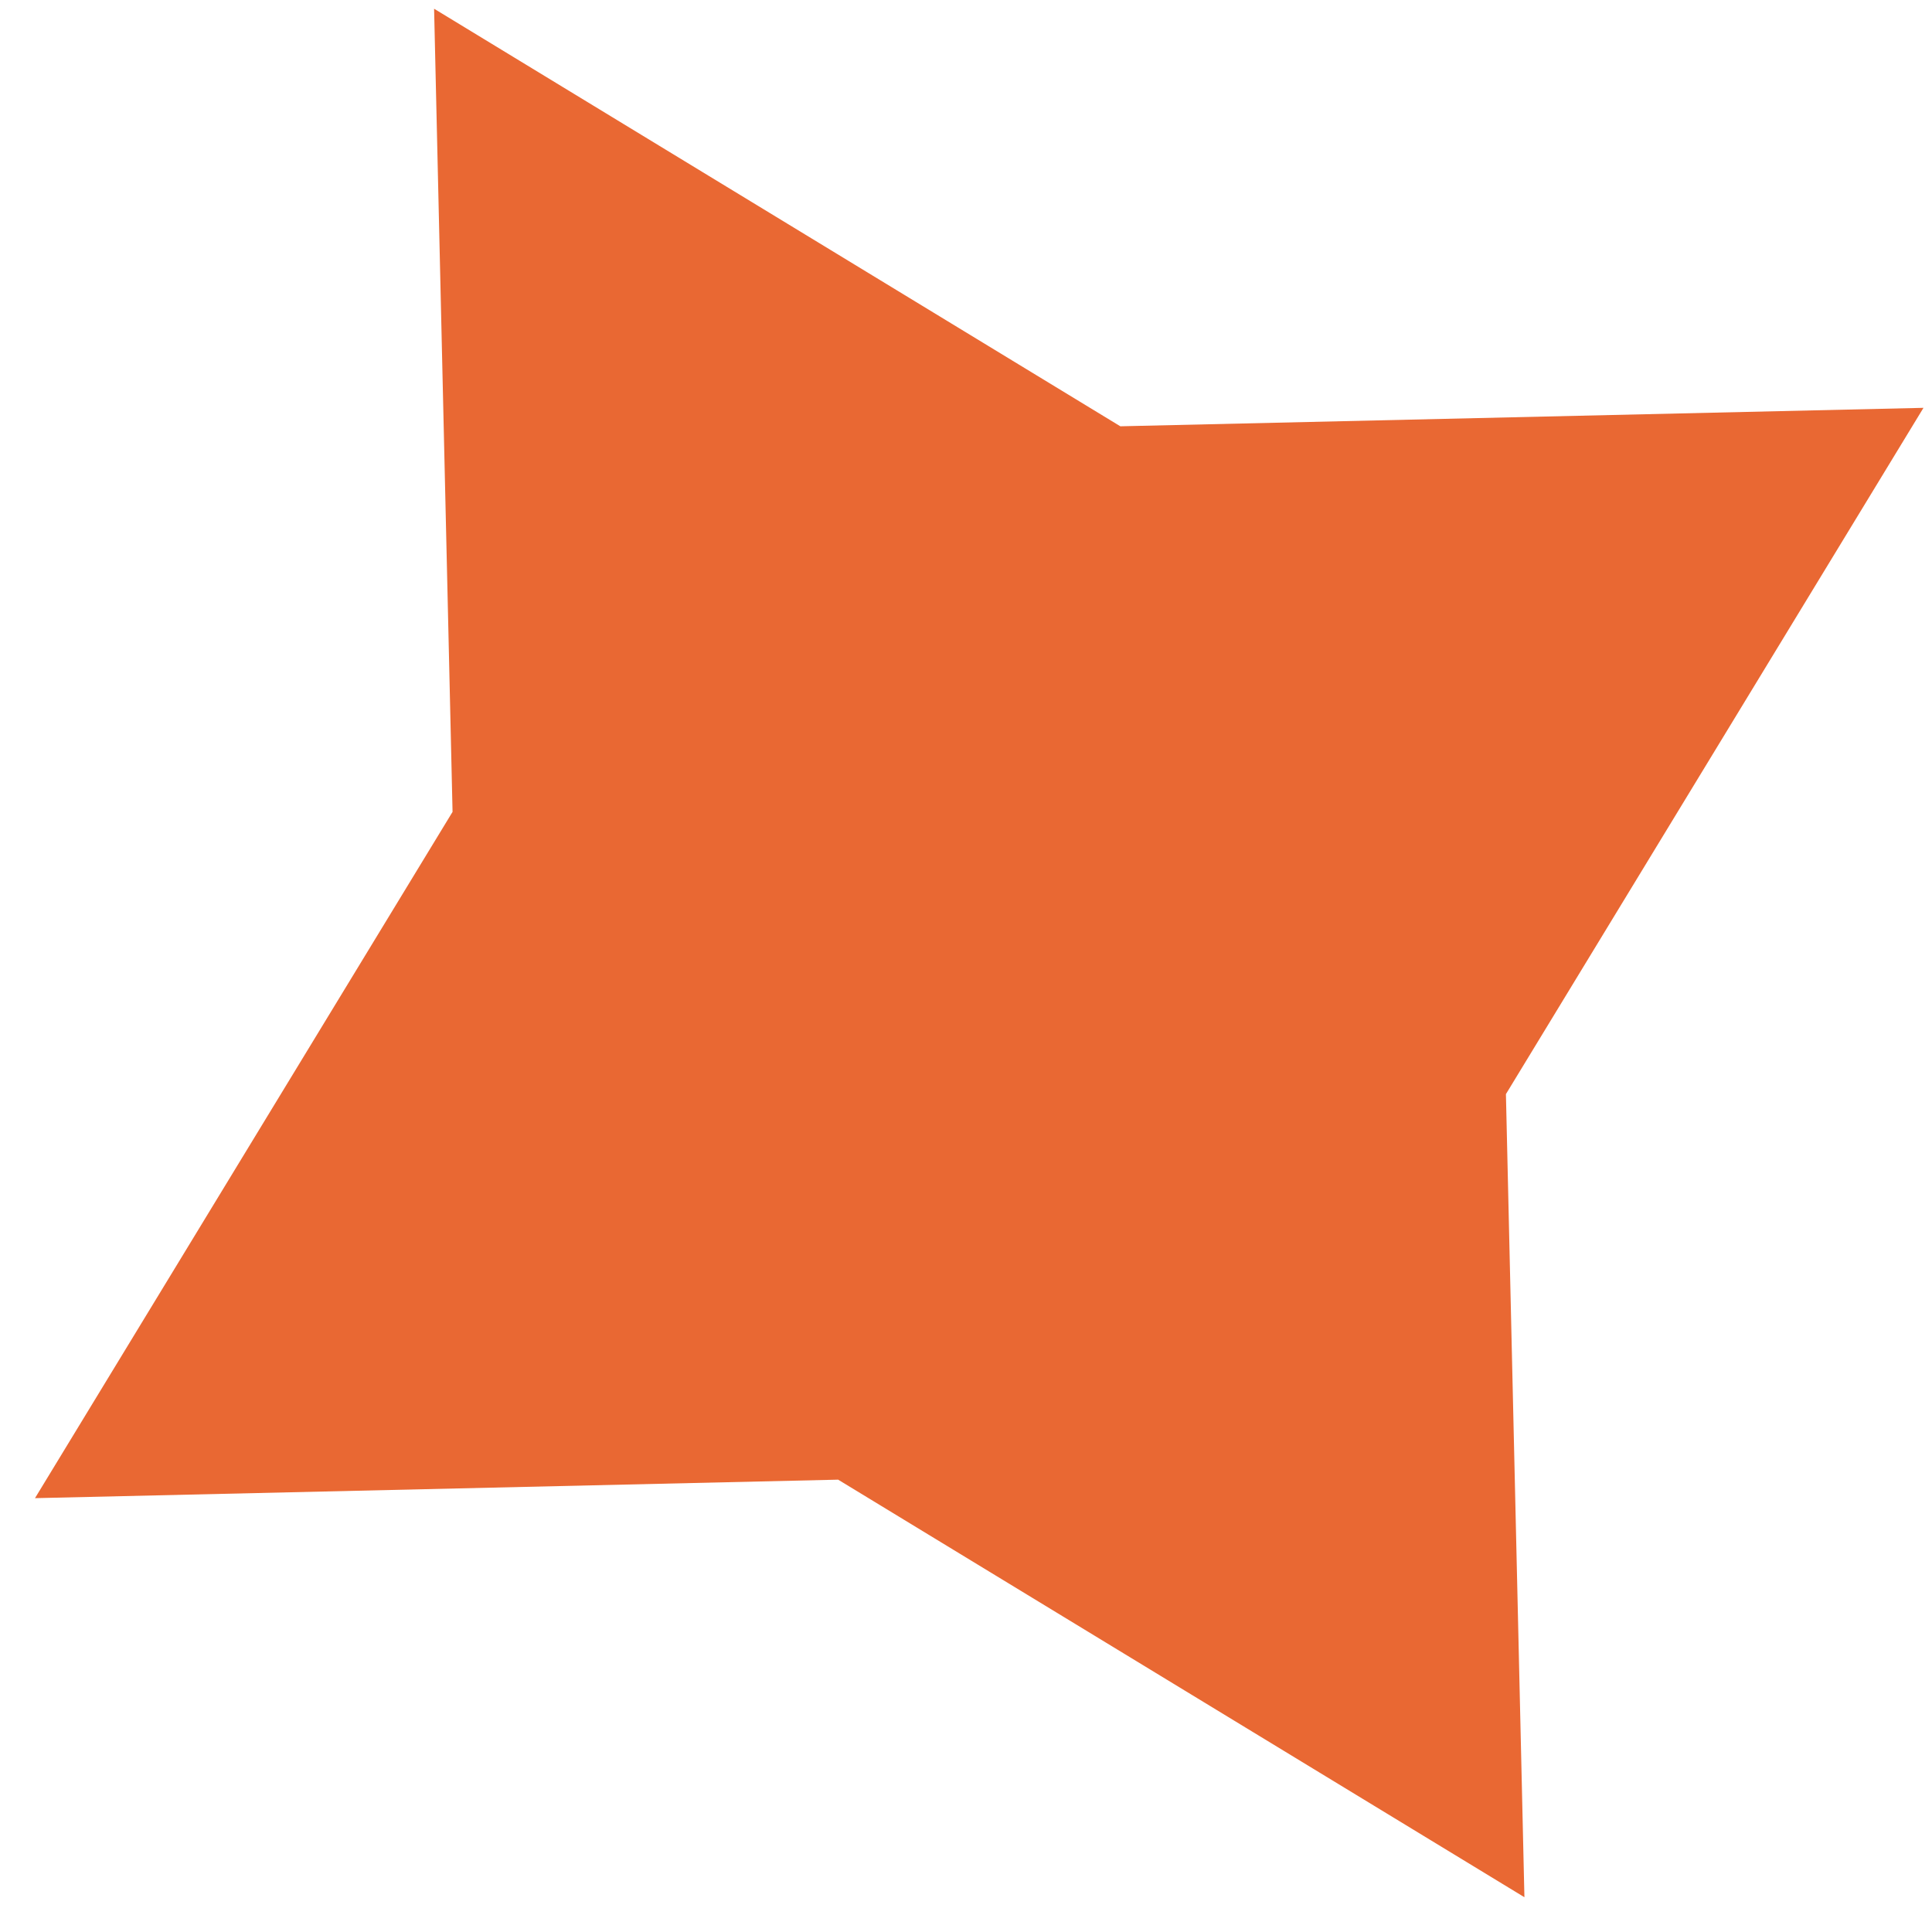
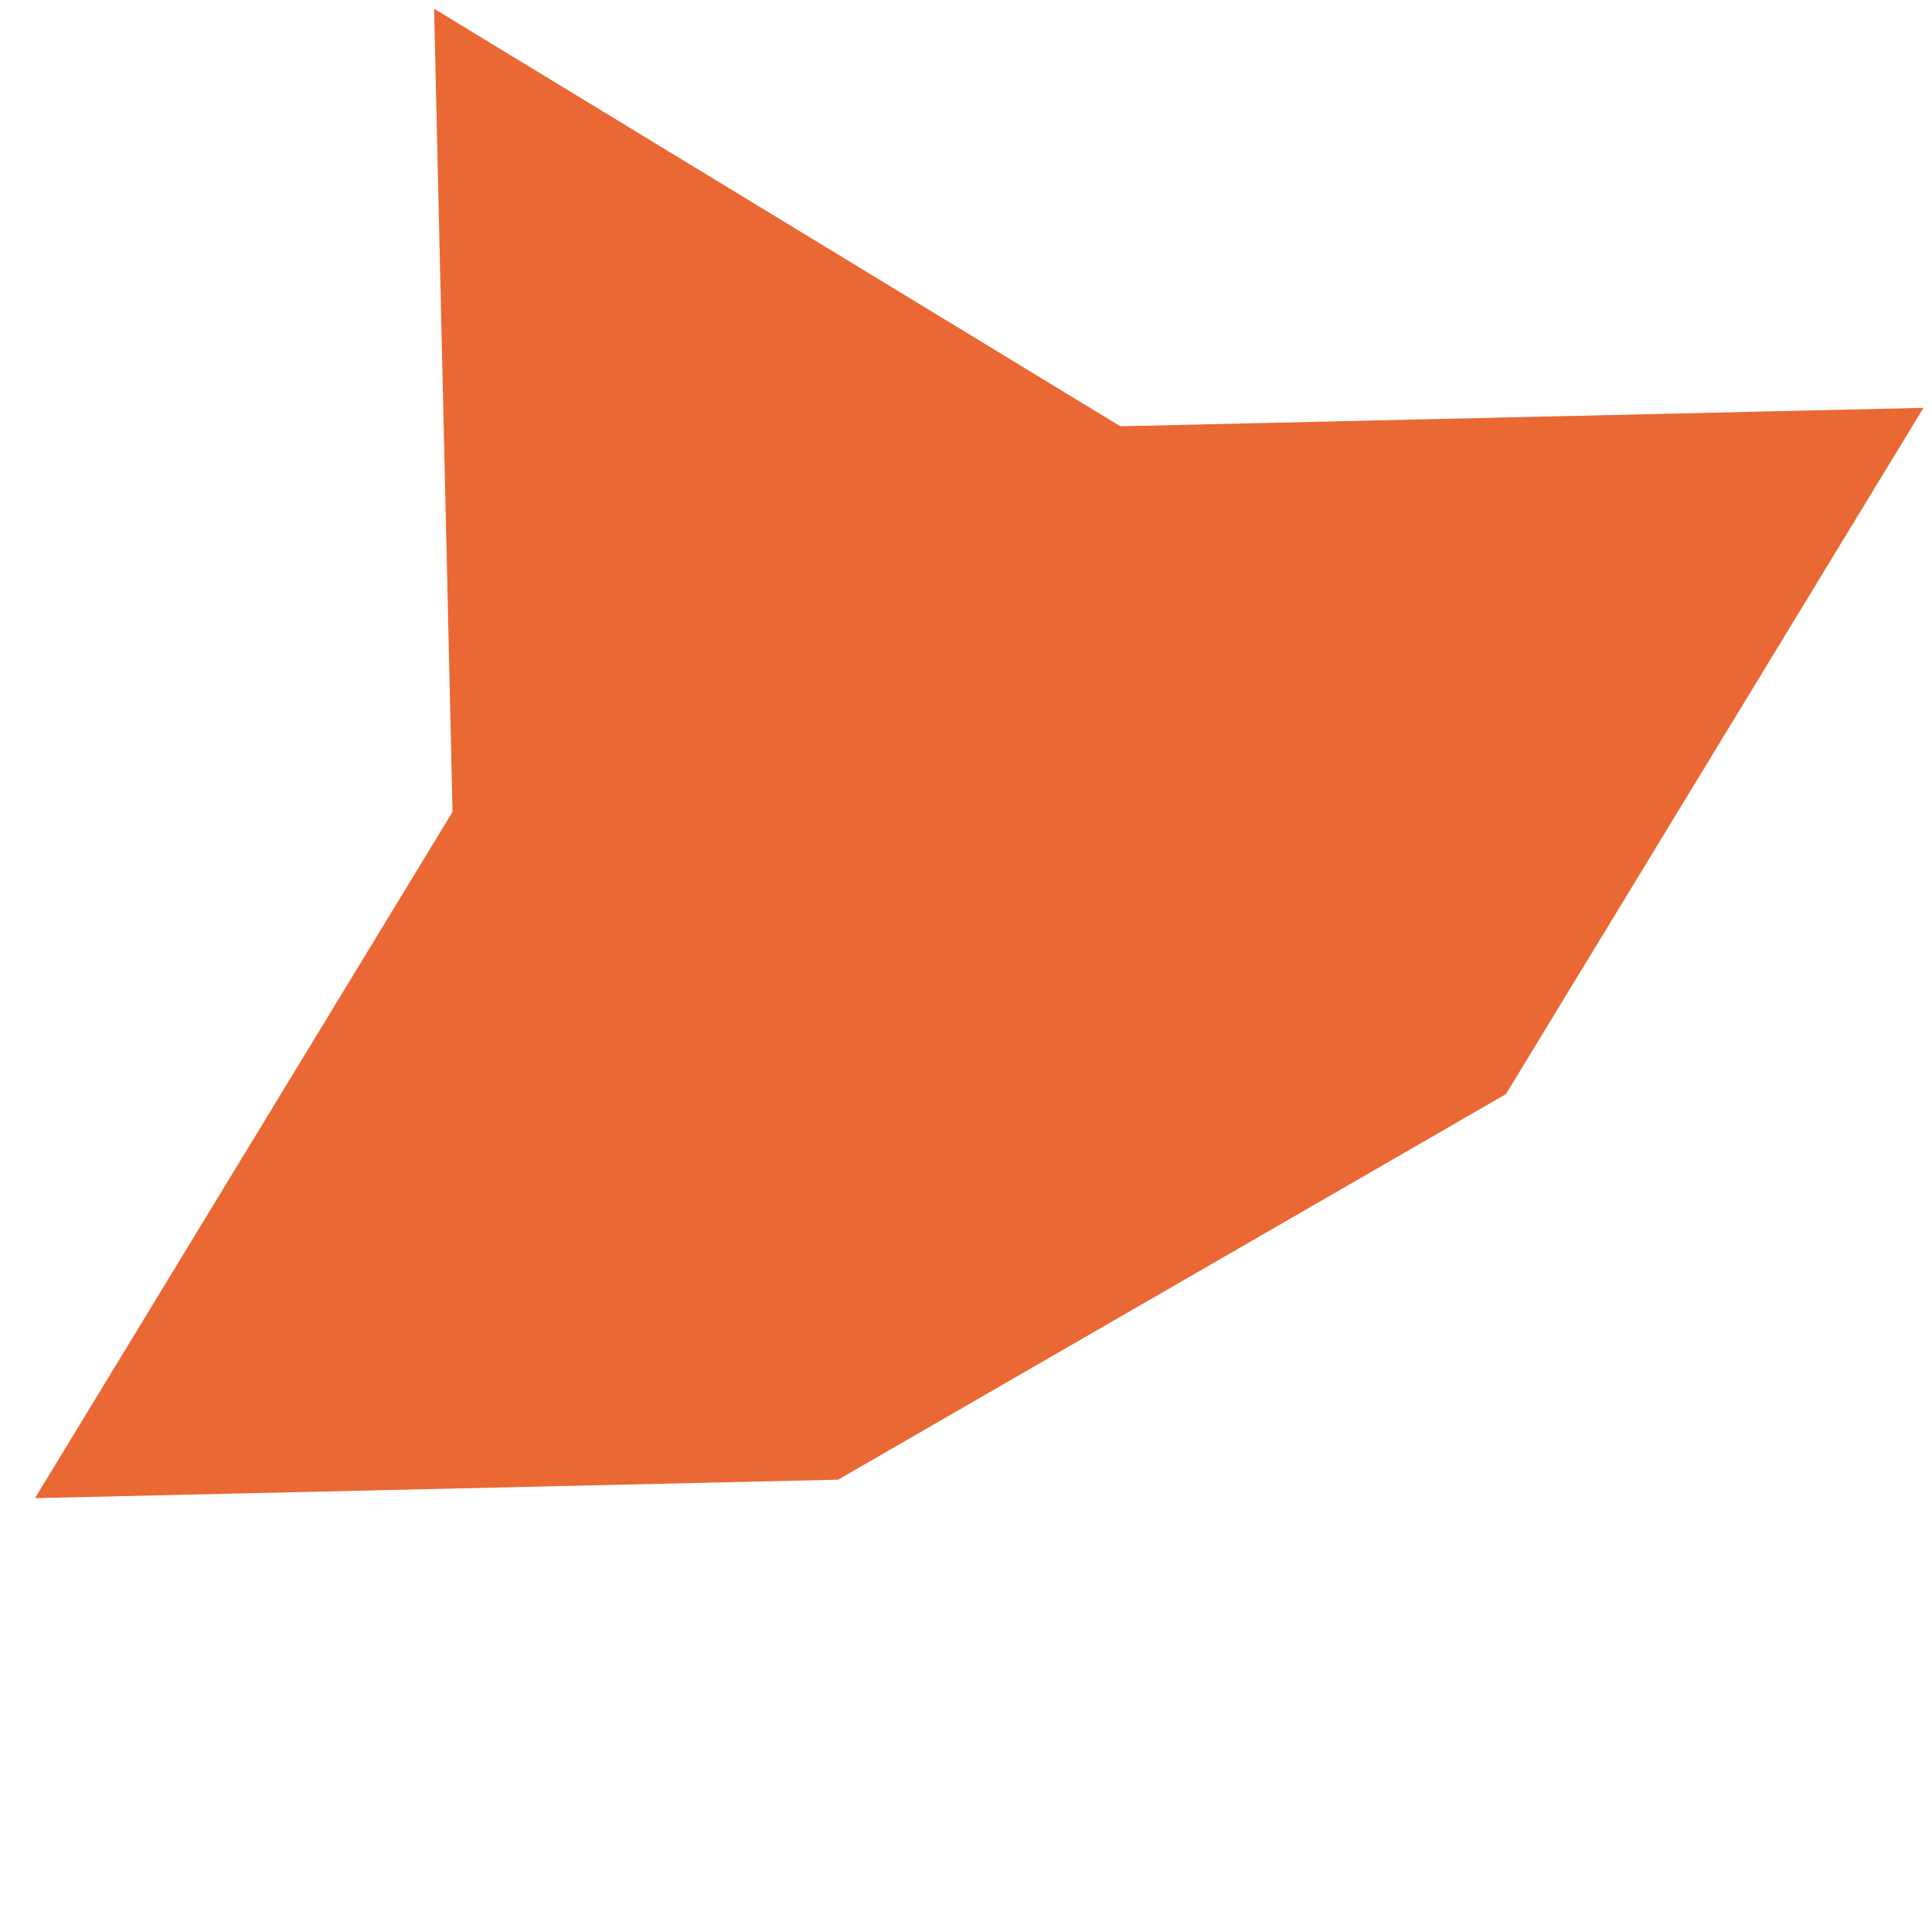
<svg xmlns="http://www.w3.org/2000/svg" width="54" height="54" viewBox="0 0 54 54" fill="none">
-   <path d="M53.762 11.399L42.091 30.581L42.608 53.028L23.426 41.357L0.978 41.874L12.649 22.692L12.133 0.244L31.314 11.915L53.762 11.399Z" fill="#E96833" />
+   <path d="M53.762 11.399L42.091 30.581L23.426 41.357L0.978 41.874L12.649 22.692L12.133 0.244L31.314 11.915L53.762 11.399Z" fill="#E96833" />
</svg>